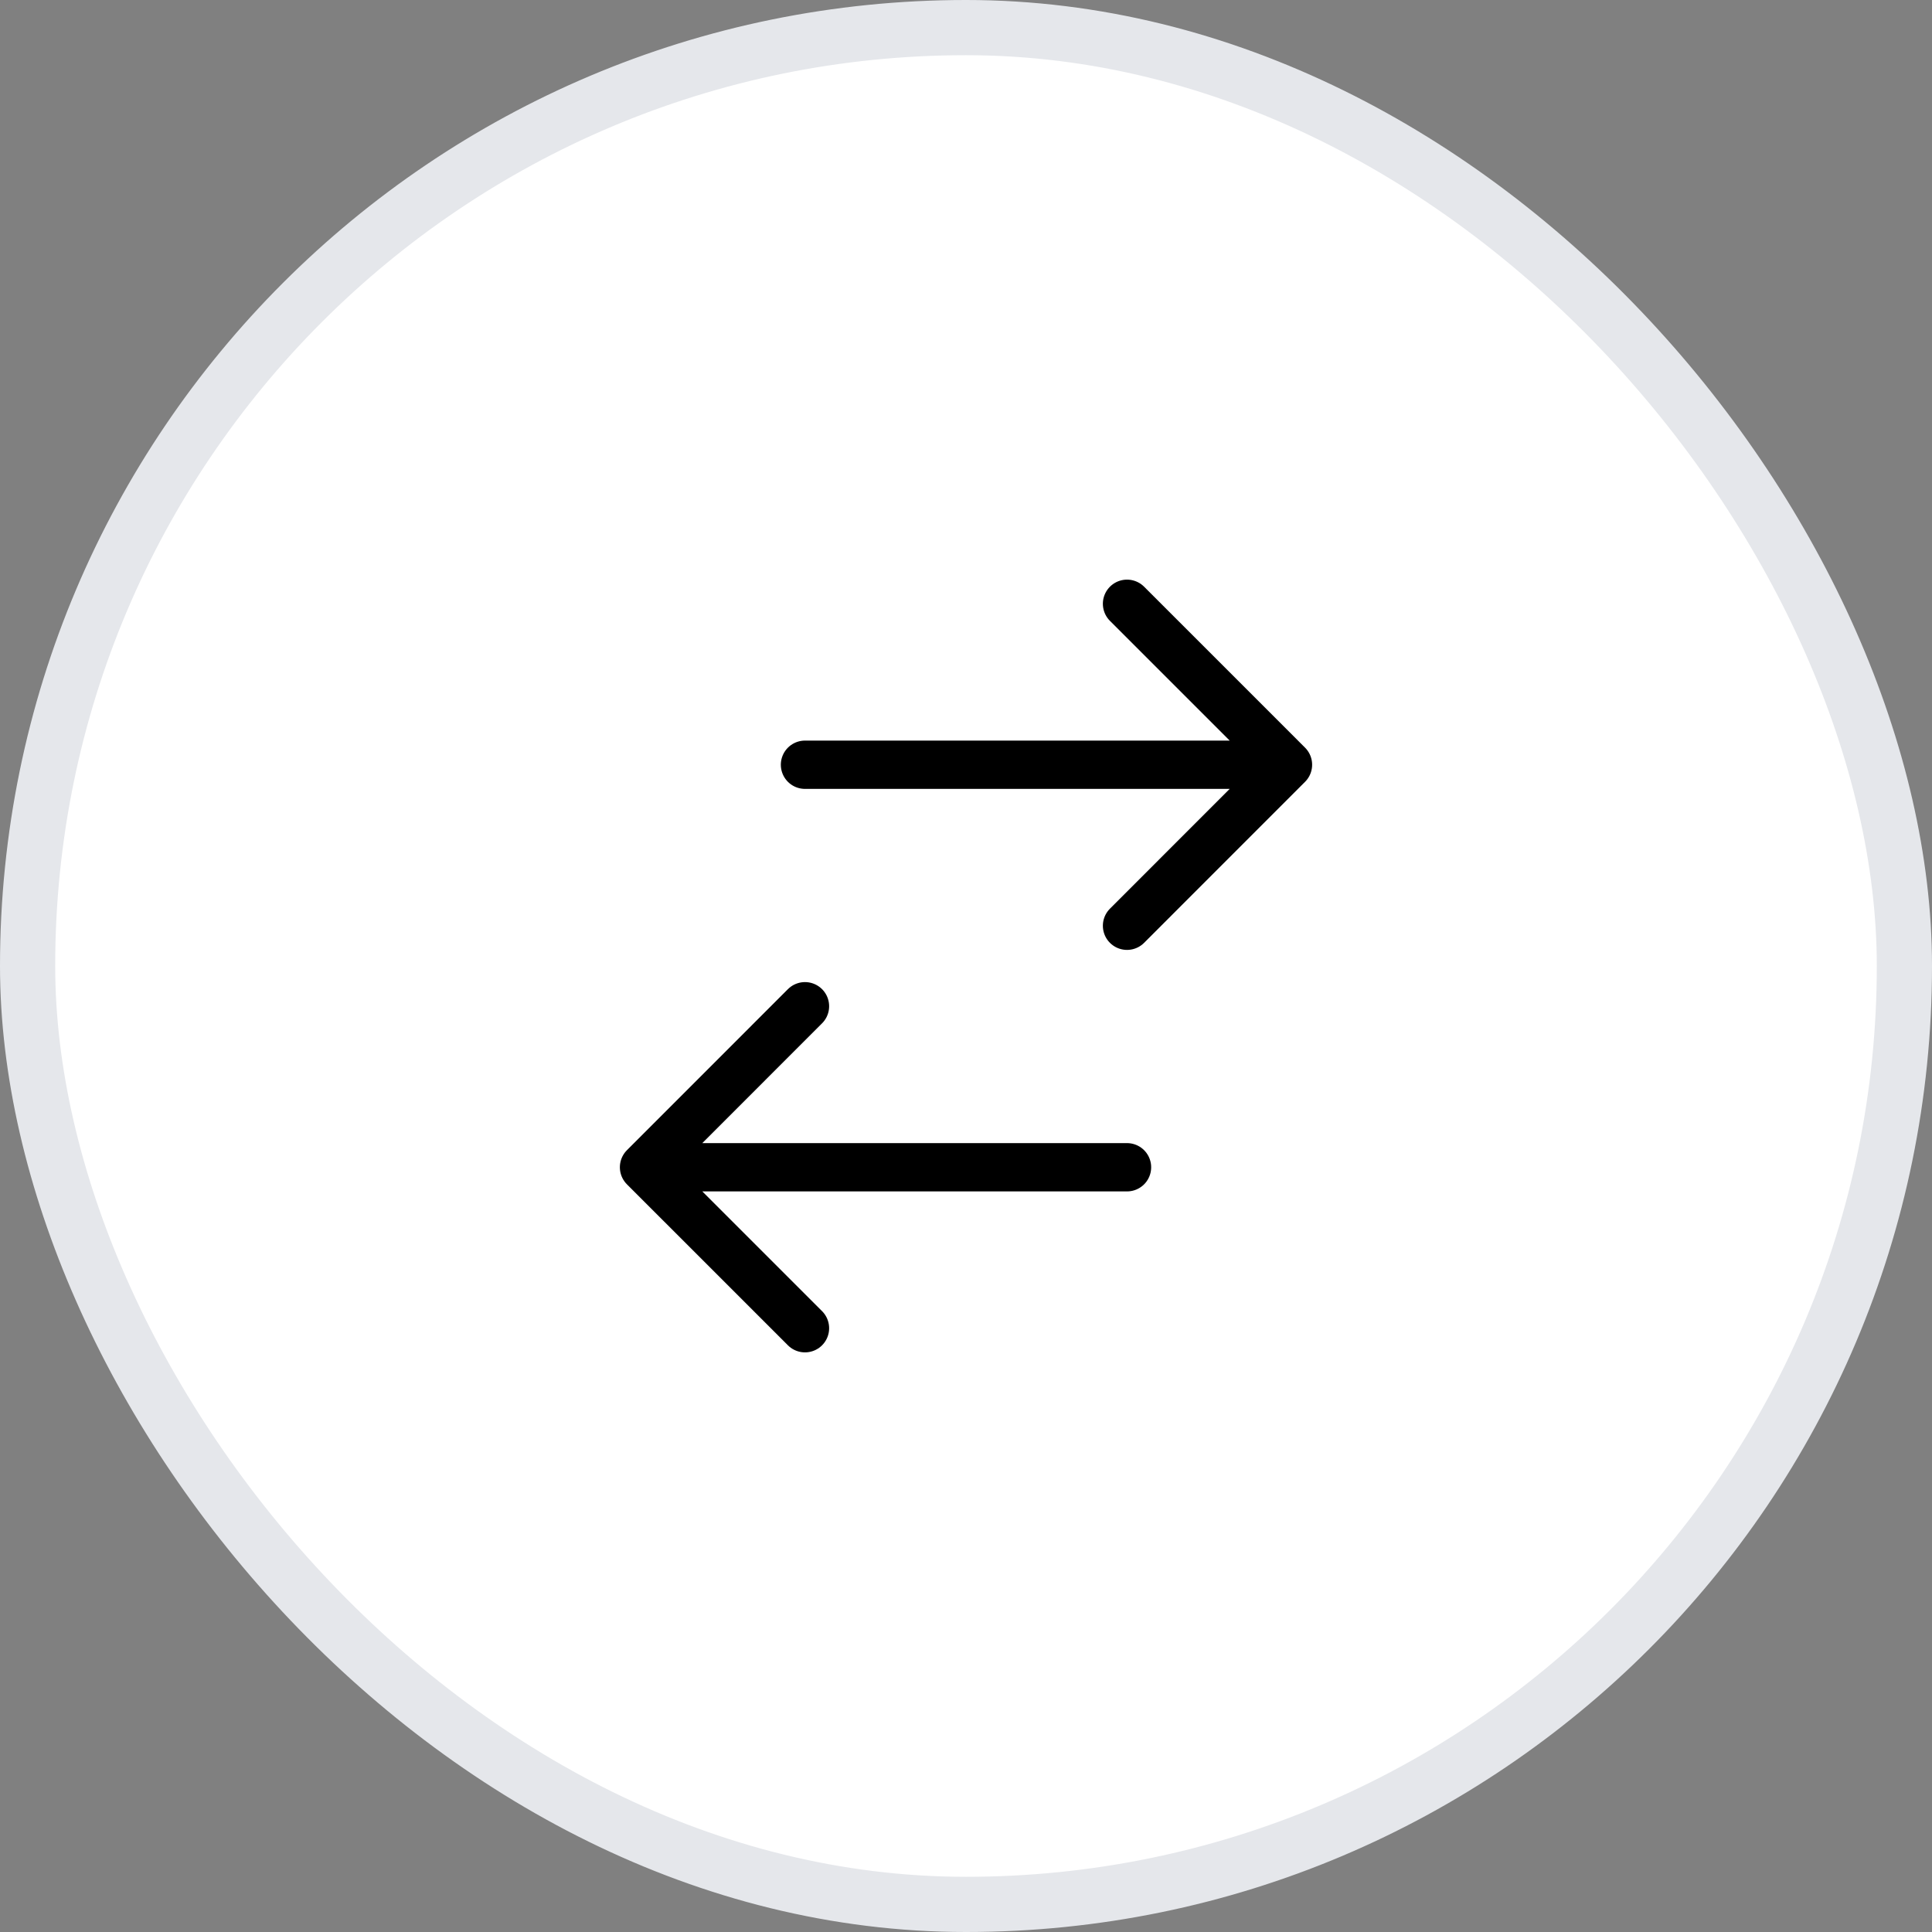
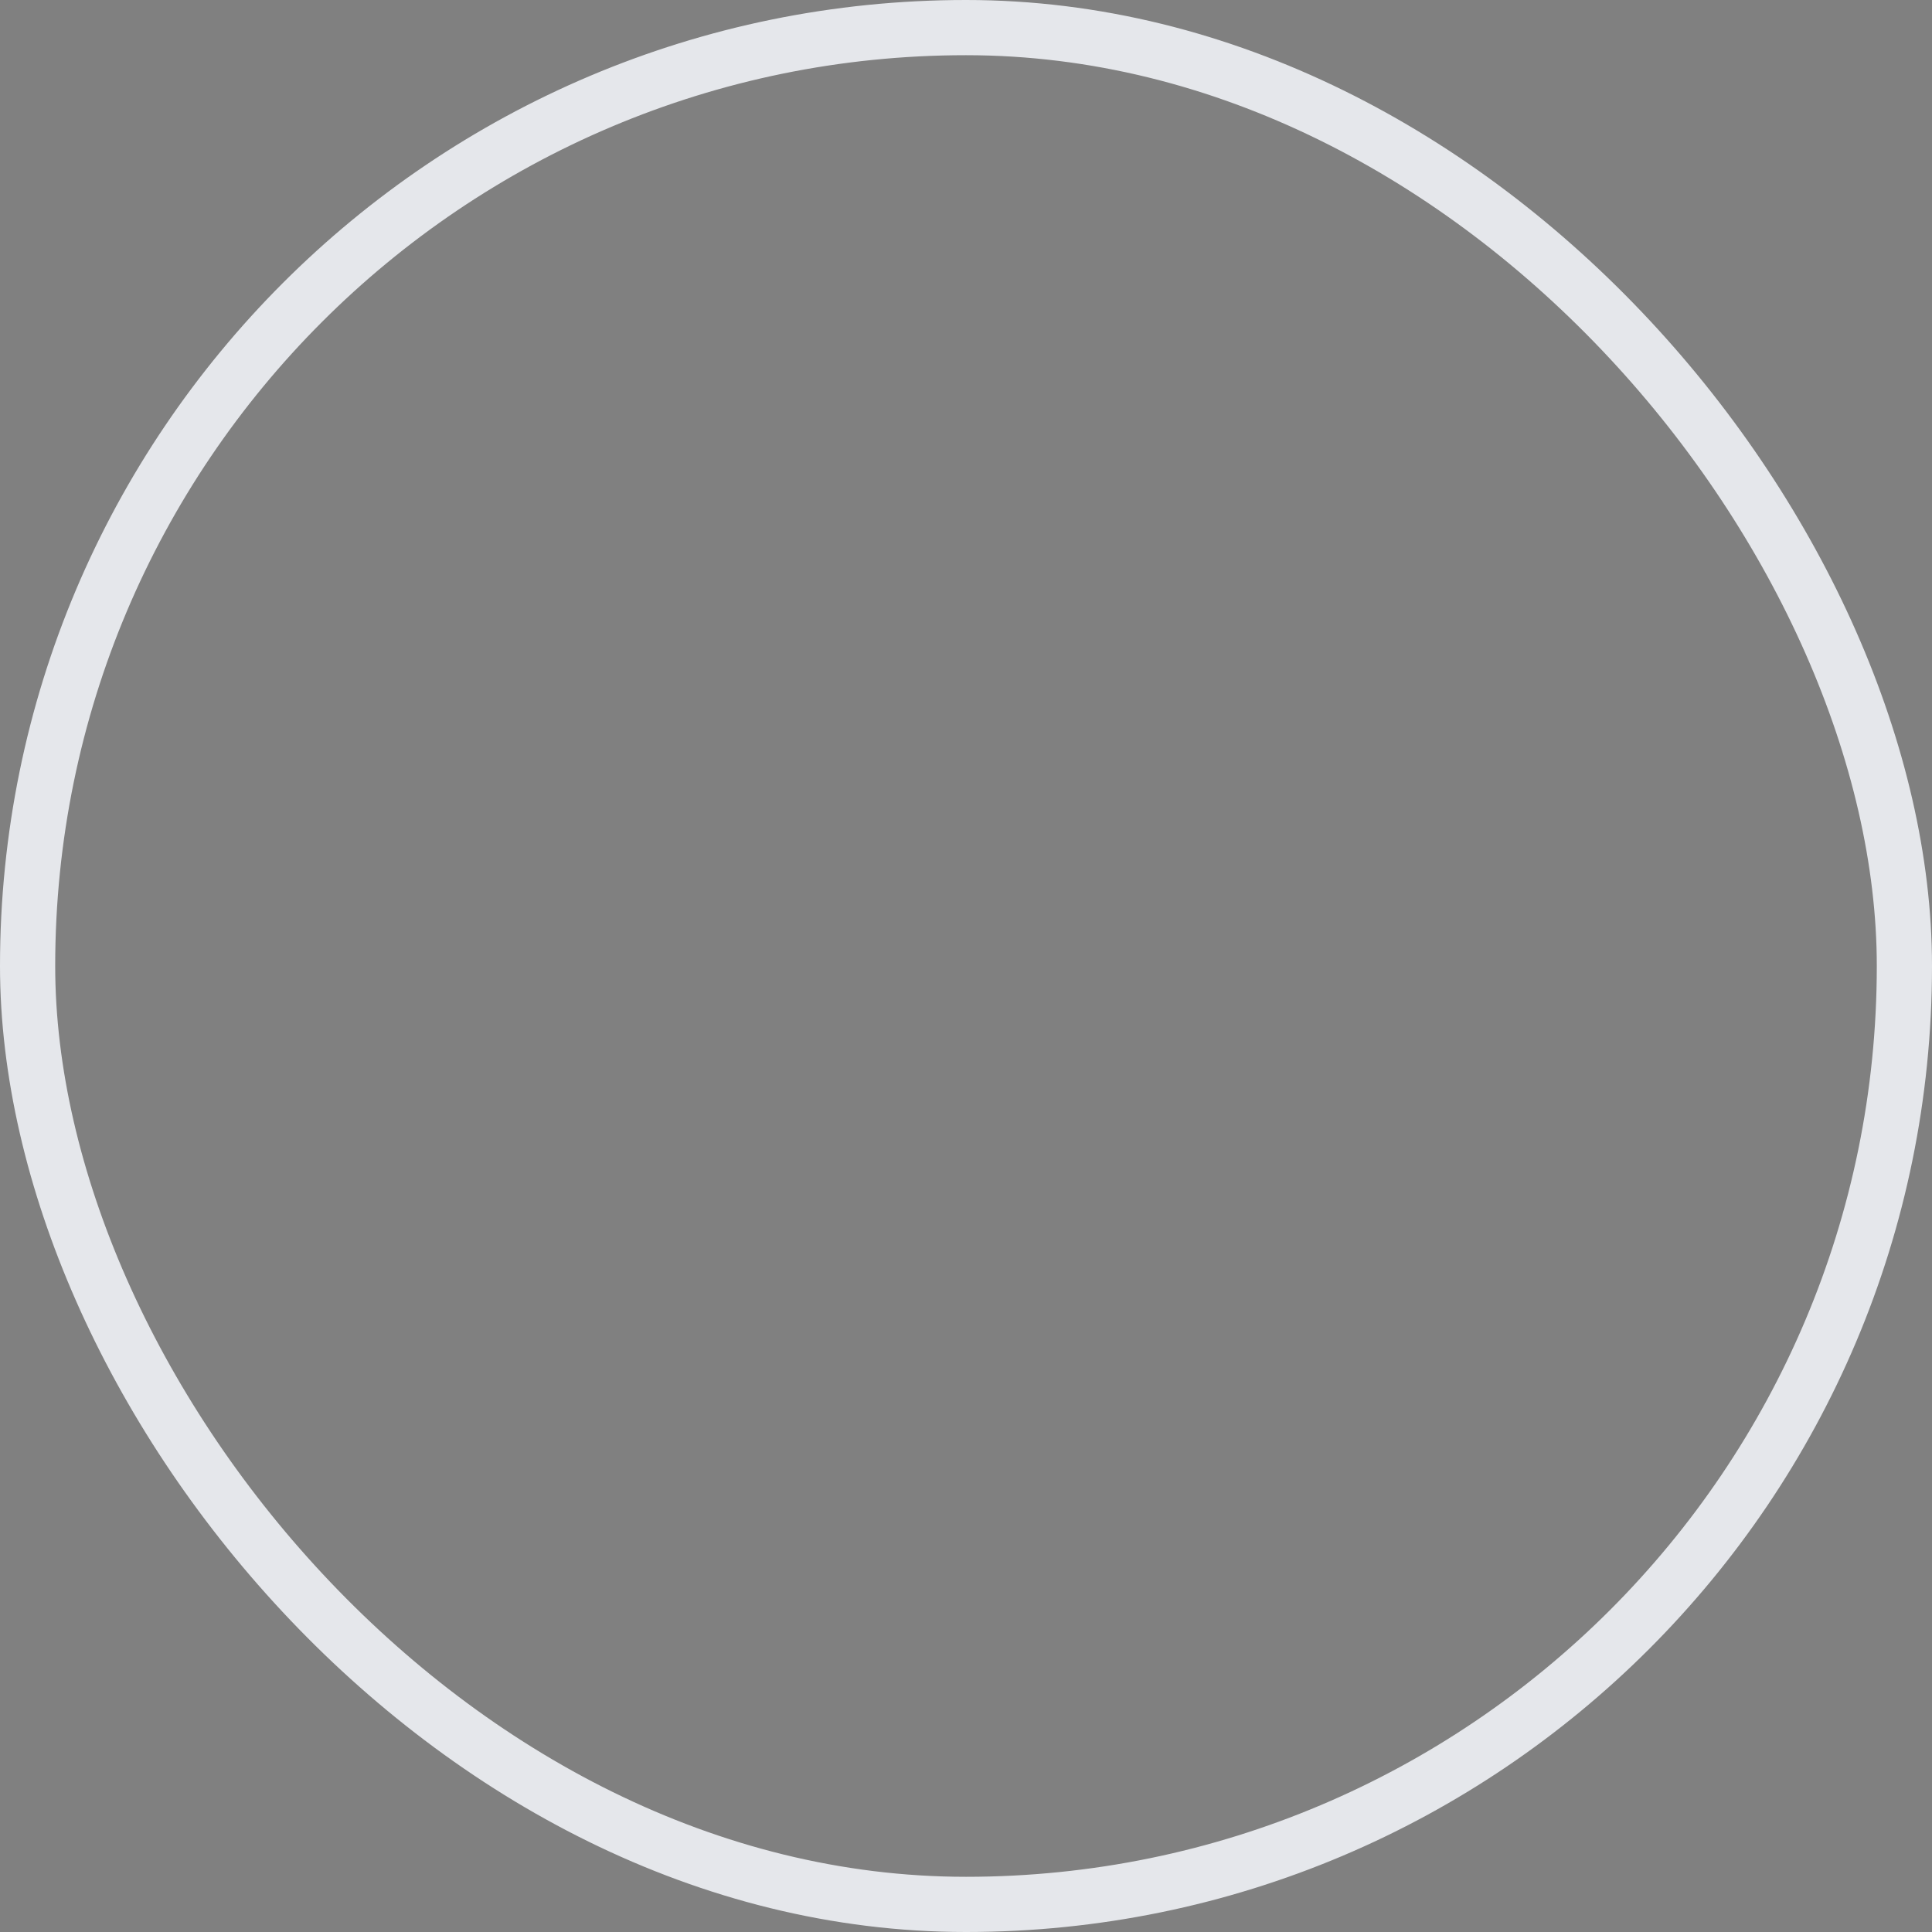
<svg xmlns="http://www.w3.org/2000/svg" width="35" height="35" viewBox="0 0 35 35" fill="none">
  <rect x="0" y="0" width="35" height="35" fill="#808080" stroke="none" />
-   <rect x="0.5" y="0.5" width="34" height="34" rx="17" fill="white" />
  <rect x="0.5" y="0.5" width="34" height="34" rx="17" stroke="#E5E7EB" />
-   <path d="M14.583 13.854H23.333M23.333 13.854L20.417 10.938M23.333 13.854L20.417 16.771M20.417 21.146H11.667M11.667 21.146L14.583 24.062M11.667 21.146L14.583 18.229" stroke="black" stroke-width="0.875" stroke-linecap="round" stroke-linejoin="round" />
</svg>